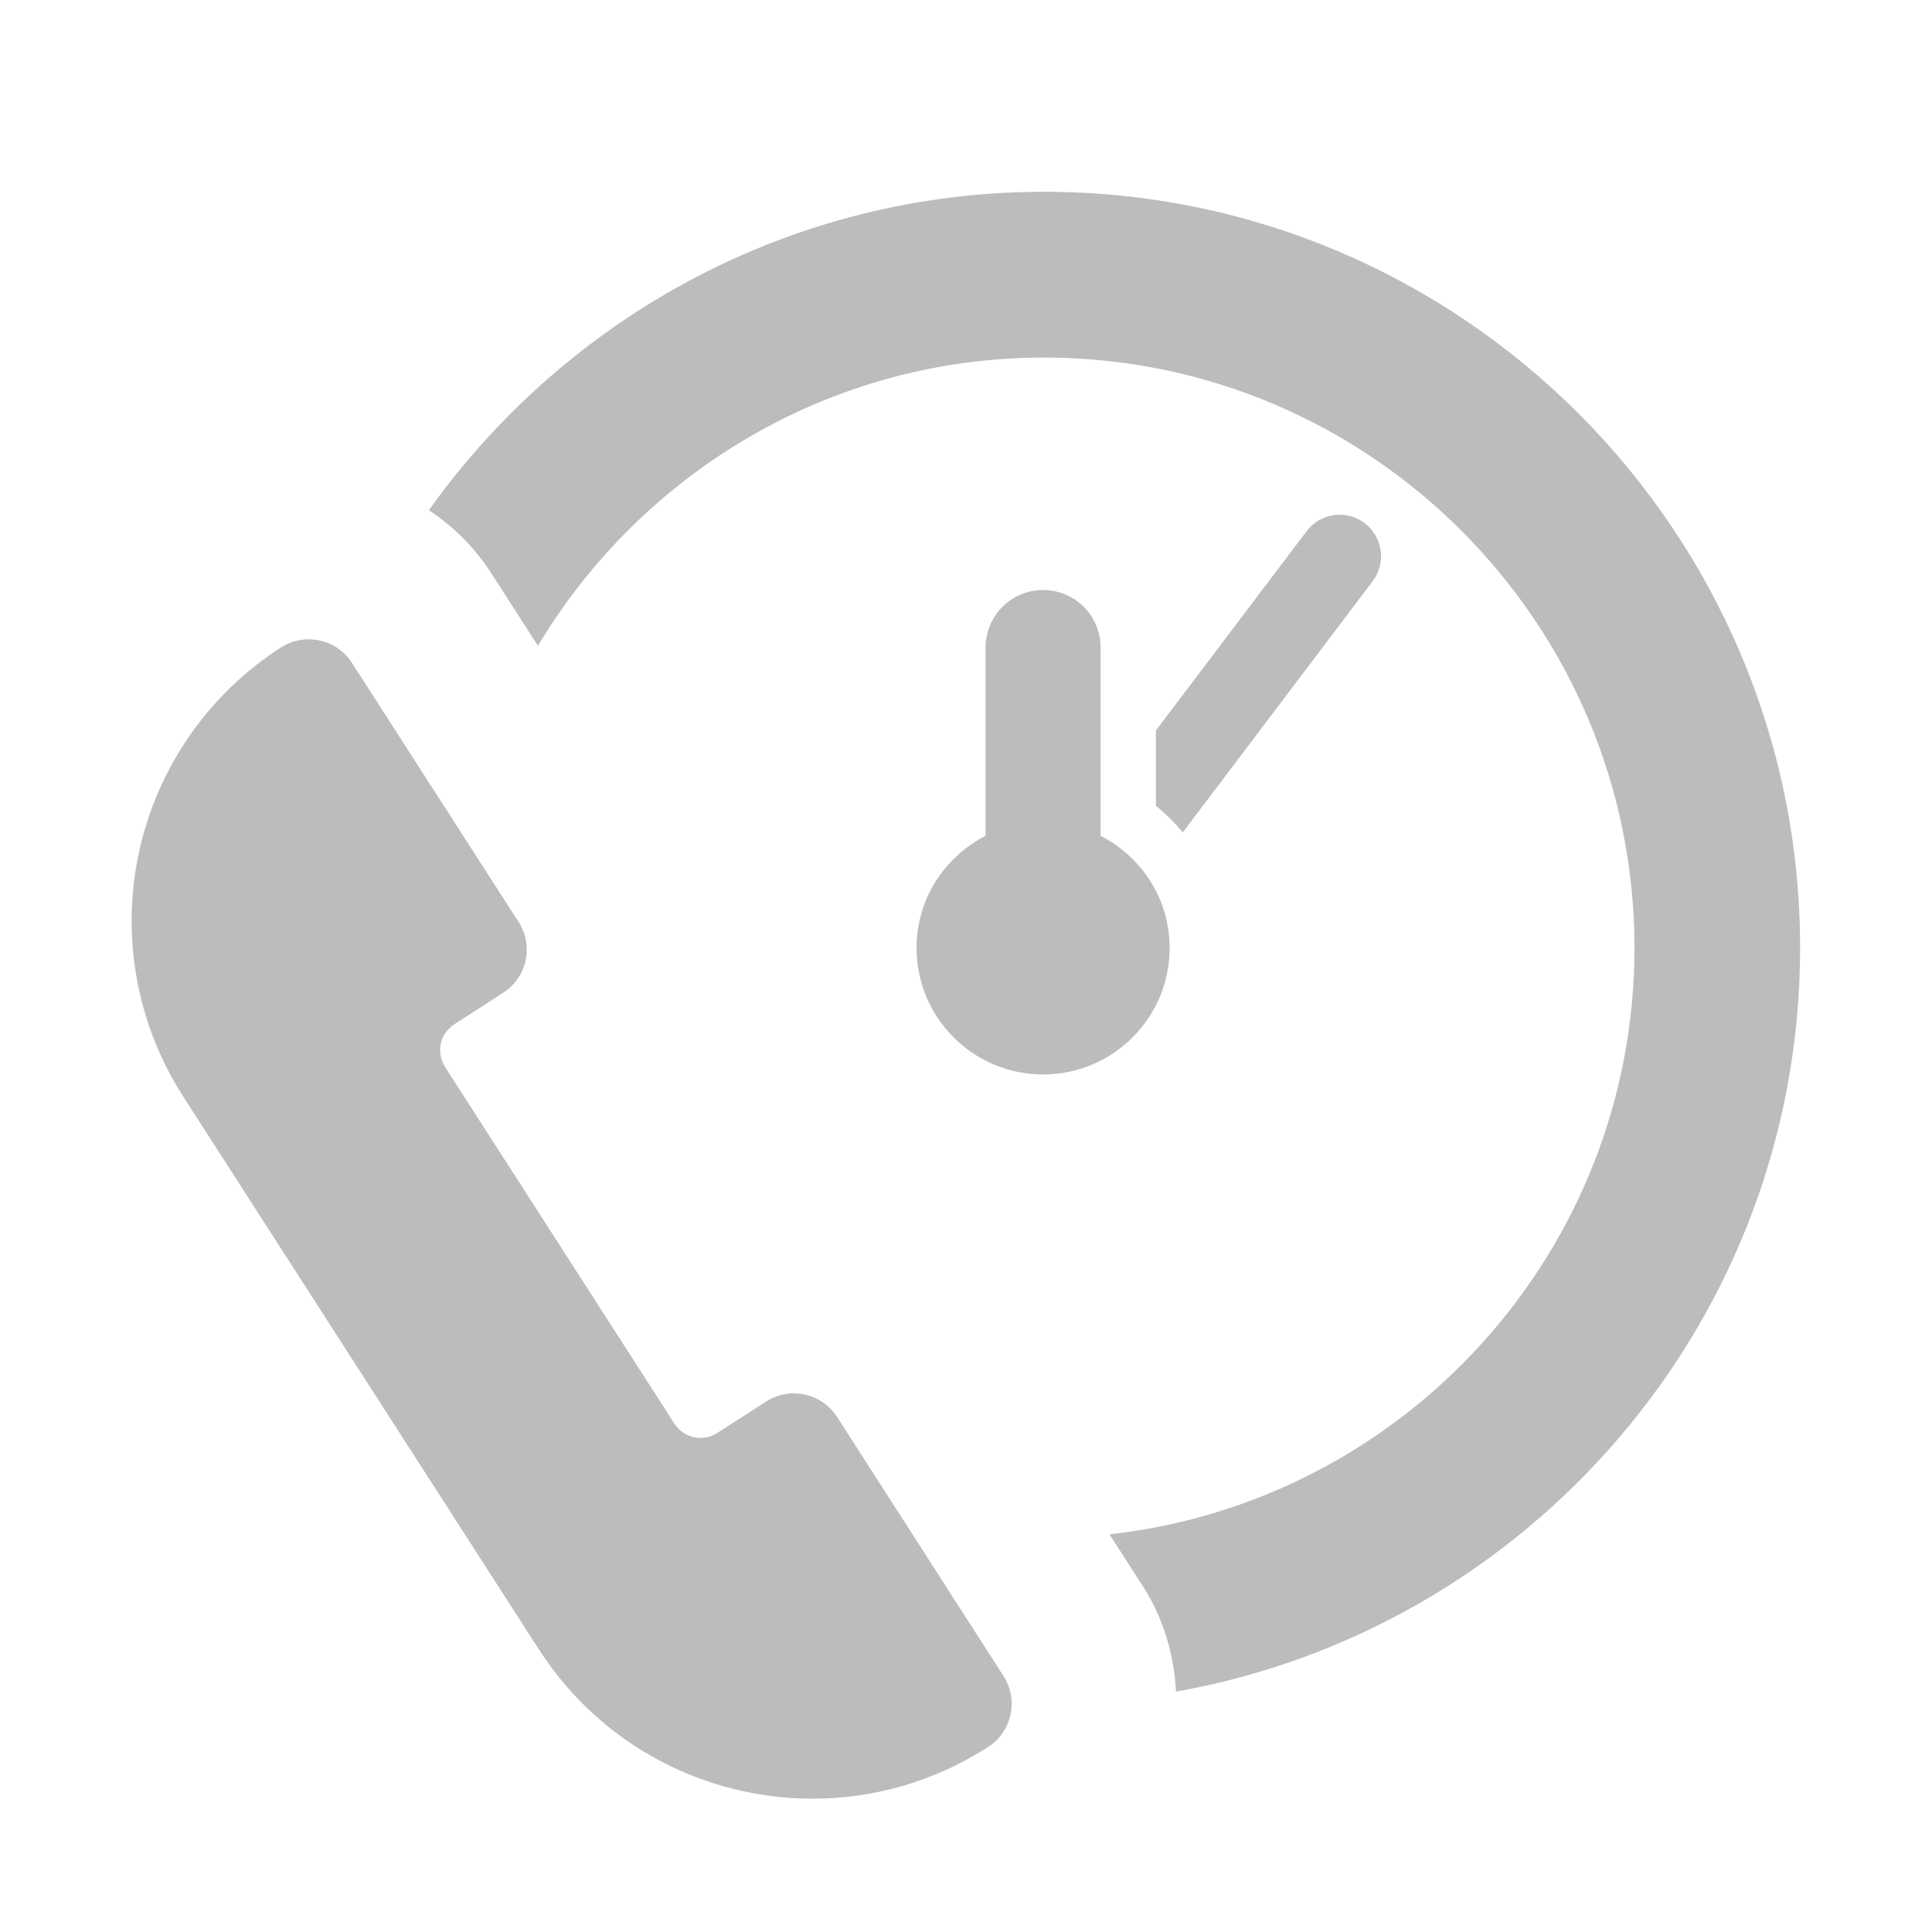
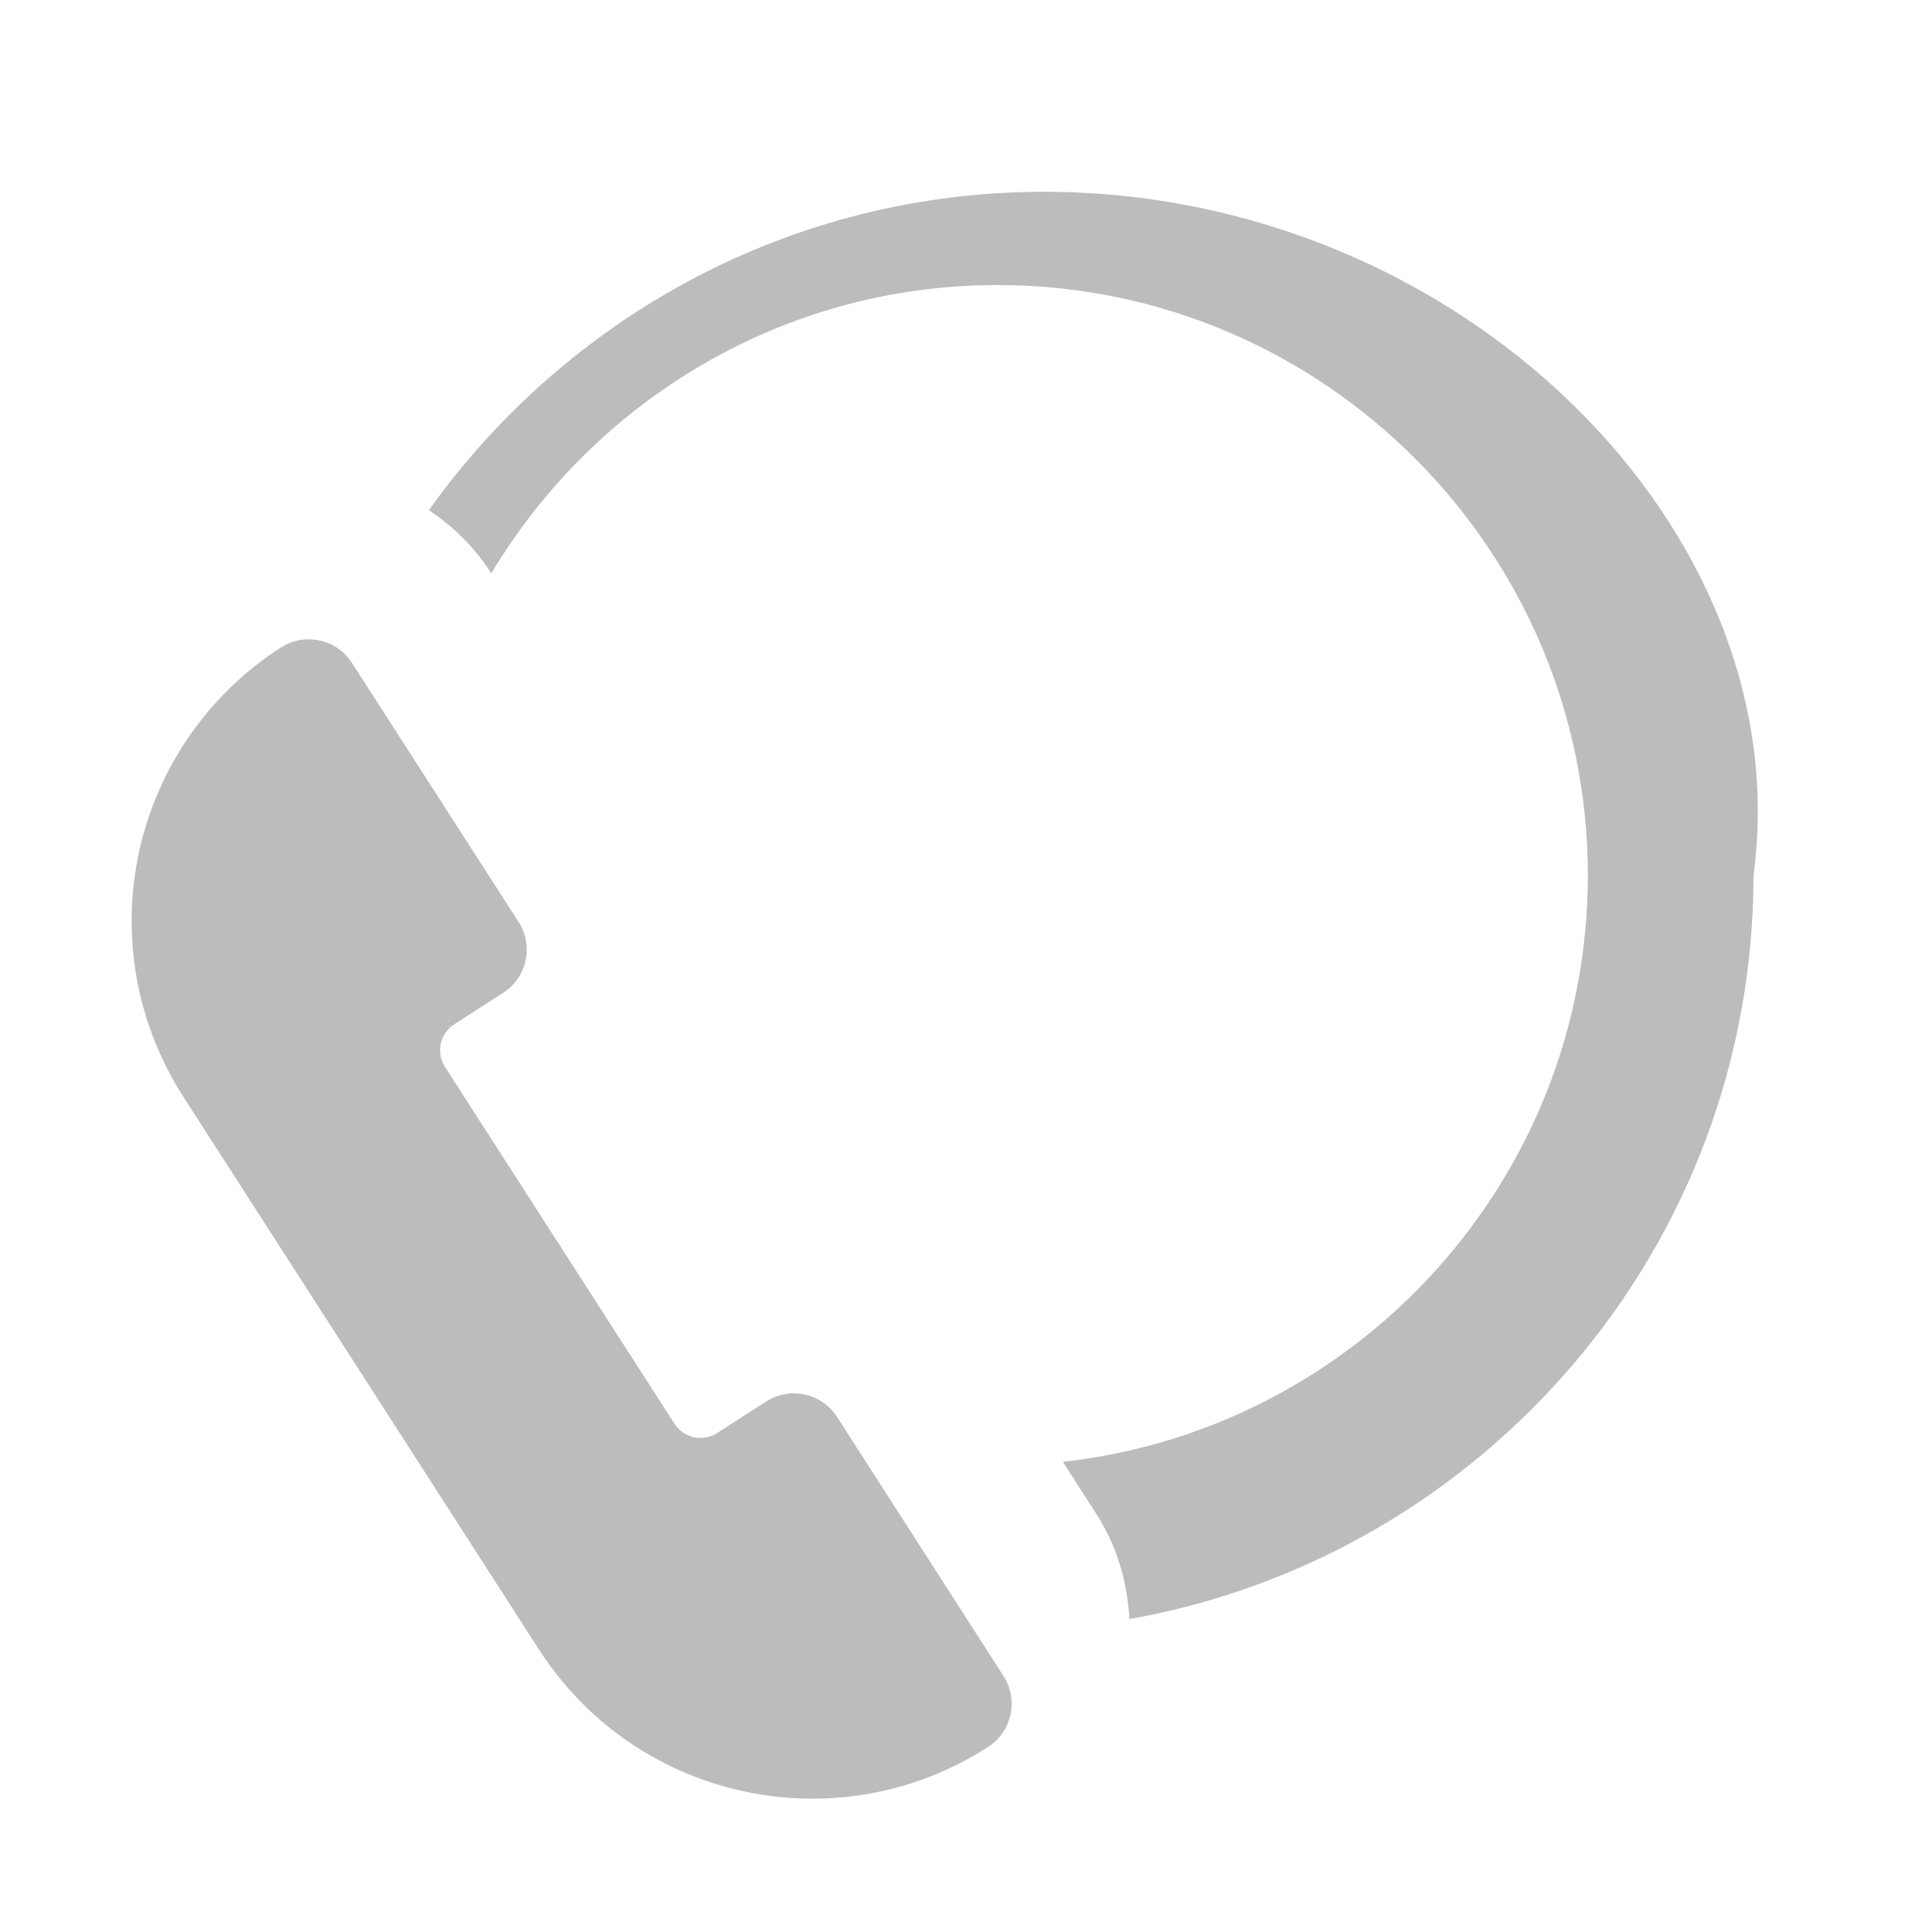
<svg xmlns="http://www.w3.org/2000/svg" version="1.1" id="Capa_1" x="0px" y="0px" width="30px" height="30px" viewBox="0 0 30 30" enable-background="new 0 0 30 30" xml:space="preserve">
  <rect x="16.598" y="18.419" fill="none" width="2.318" height="2.146" />
-   <path fill="#BCBCBC" d="M21.315,9.024c0.214-0.283,0.158-0.686-0.125-0.901c-0.283-0.215-0.687-0.159-0.901,0.125l-2.34,3.095v1.171  c0.155,0.122,0.291,0.262,0.417,0.411L21.315,9.024z M21.315,9.024" />
-   <path fill="#BCBCBC" d="M16.214,2.978c-3.94,0-7.424,1.957-9.554,4.944c0.38,0.253,0.713,0.581,0.969,0.98l0.724,1.126  c1.603-2.676,4.522-4.476,7.86-4.476c5.054,0,9.167,4.112,9.167,9.166c0,4.711-3.573,8.6-8.152,9.107l0.52,0.809  c0.326,0.507,0.483,1.07,0.513,1.633c5.498-0.973,9.691-5.776,9.691-11.548C27.954,8.245,22.687,2.978,16.214,2.978L16.214,2.978z   M16.214,2.978" />
+   <path fill="#BCBCBC" d="M16.214,2.978c-3.94,0-7.424,1.957-9.554,4.944c0.38,0.253,0.713,0.581,0.969,0.98c1.603-2.676,4.522-4.476,7.86-4.476c5.054,0,9.167,4.112,9.167,9.166c0,4.711-3.573,8.6-8.152,9.107l0.52,0.809  c0.326,0.507,0.483,1.07,0.513,1.633c5.498-0.973,9.691-5.776,9.691-11.548C27.954,8.245,22.687,2.978,16.214,2.978L16.214,2.978z   M16.214,2.978" />
  <g>
-     <path fill="#BCBCBC" d="M18.162,14.719c0-0.763-0.438-1.416-1.072-1.741v-2.923c0-0.494-0.399-0.893-0.893-0.893   c-0.494,0-0.893,0.4-0.893,0.893v2.923c-0.634,0.326-1.072,0.979-1.072,1.741c0,1.085,0.879,1.965,1.965,1.965   S18.162,15.804,18.162,14.719L18.162,14.719z M18.162,14.719" />
    <path fill="#BCBCBC" d="M12.998,22.002c-0.153-0.237-0.409-0.366-0.671-0.366c-0.148,0-0.297,0.041-0.431,0.127l-0.76,0.489   c-0.08,0.052-0.169,0.076-0.258,0.076c-0.157,0-0.312-0.078-0.404-0.219L6.91,16.567c-0.069-0.107-0.092-0.237-0.065-0.361   c0.027-0.124,0.102-0.232,0.209-0.301l0.759-0.489c0.178-0.114,0.303-0.294,0.348-0.501c0.045-0.207,0.006-0.423-0.109-0.6   l-2.587-4.022c-0.153-0.237-0.41-0.366-0.672-0.366c-0.147,0-0.297,0.041-0.431,0.127c-1.127,0.725-1.918,1.867-2.203,3.175   c-0.284,1.309-0.037,2.675,0.688,3.801l5.521,8.582c0.965,1.5,2.59,2.318,4.25,2.318c0.935,0,1.881-0.26,2.725-0.803   c0.37-0.238,0.478-0.732,0.239-1.102L12.998,22.002z M12.998,22.002" />
  </g>
</svg>